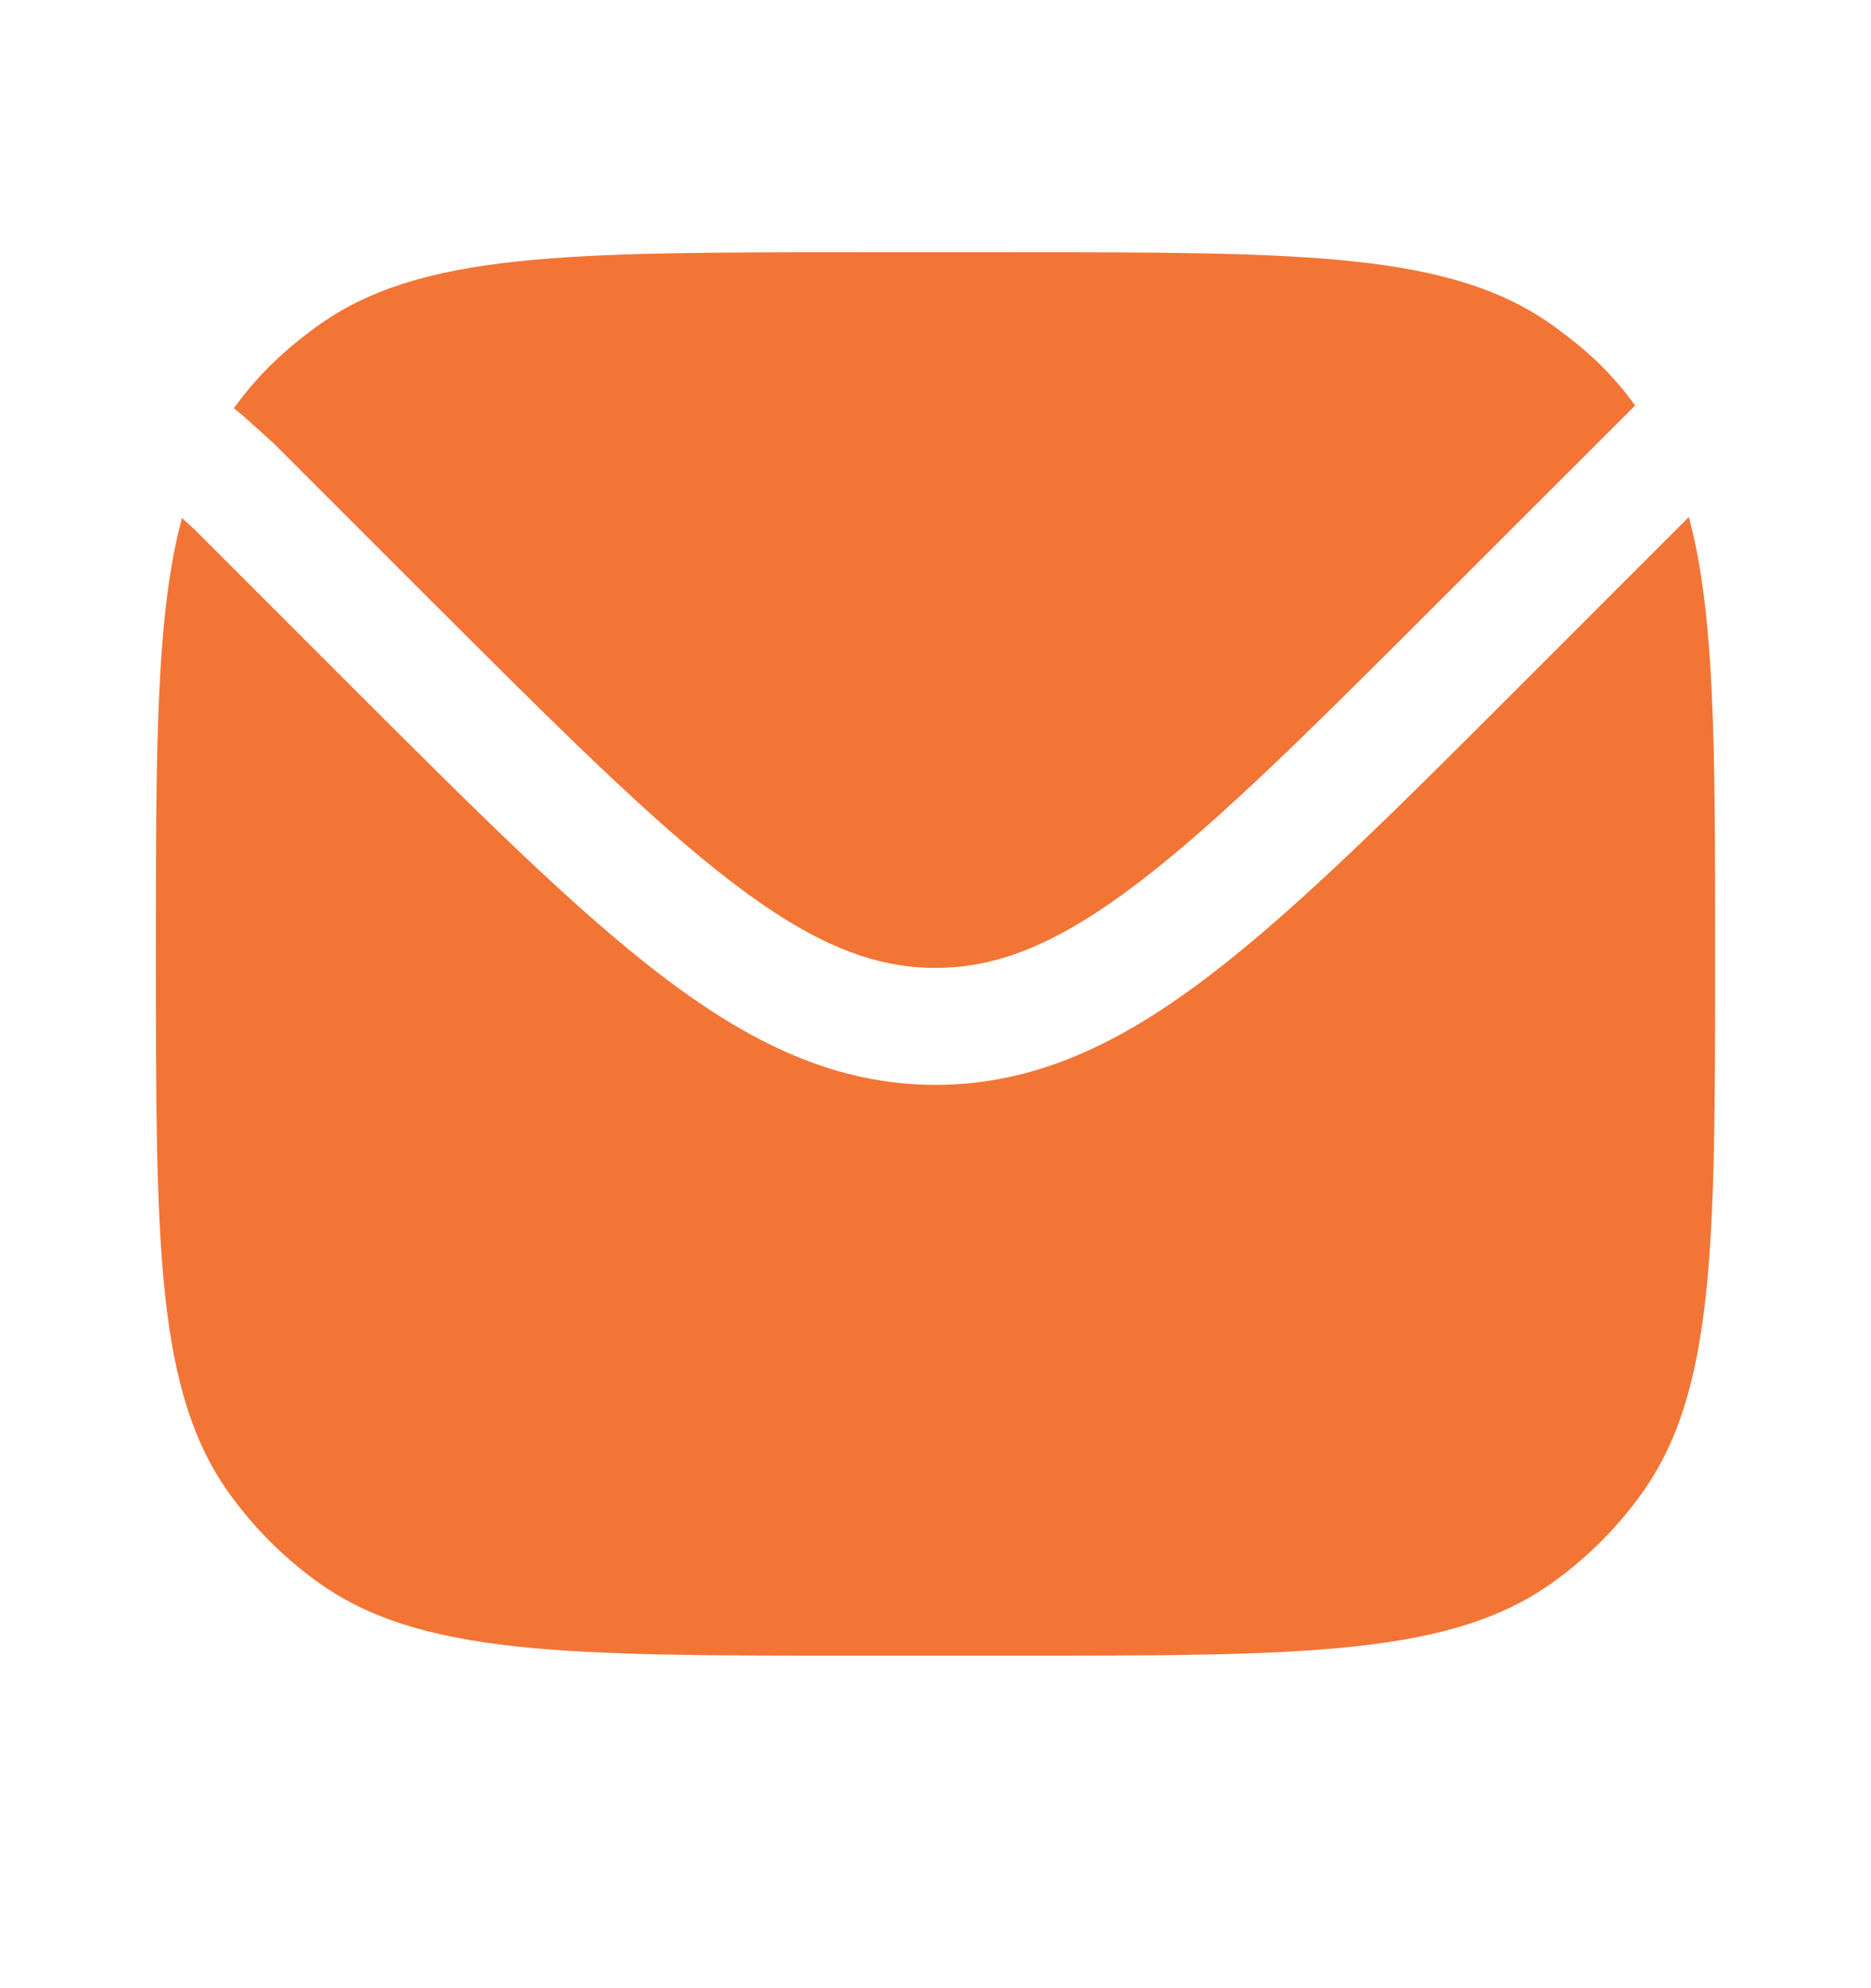
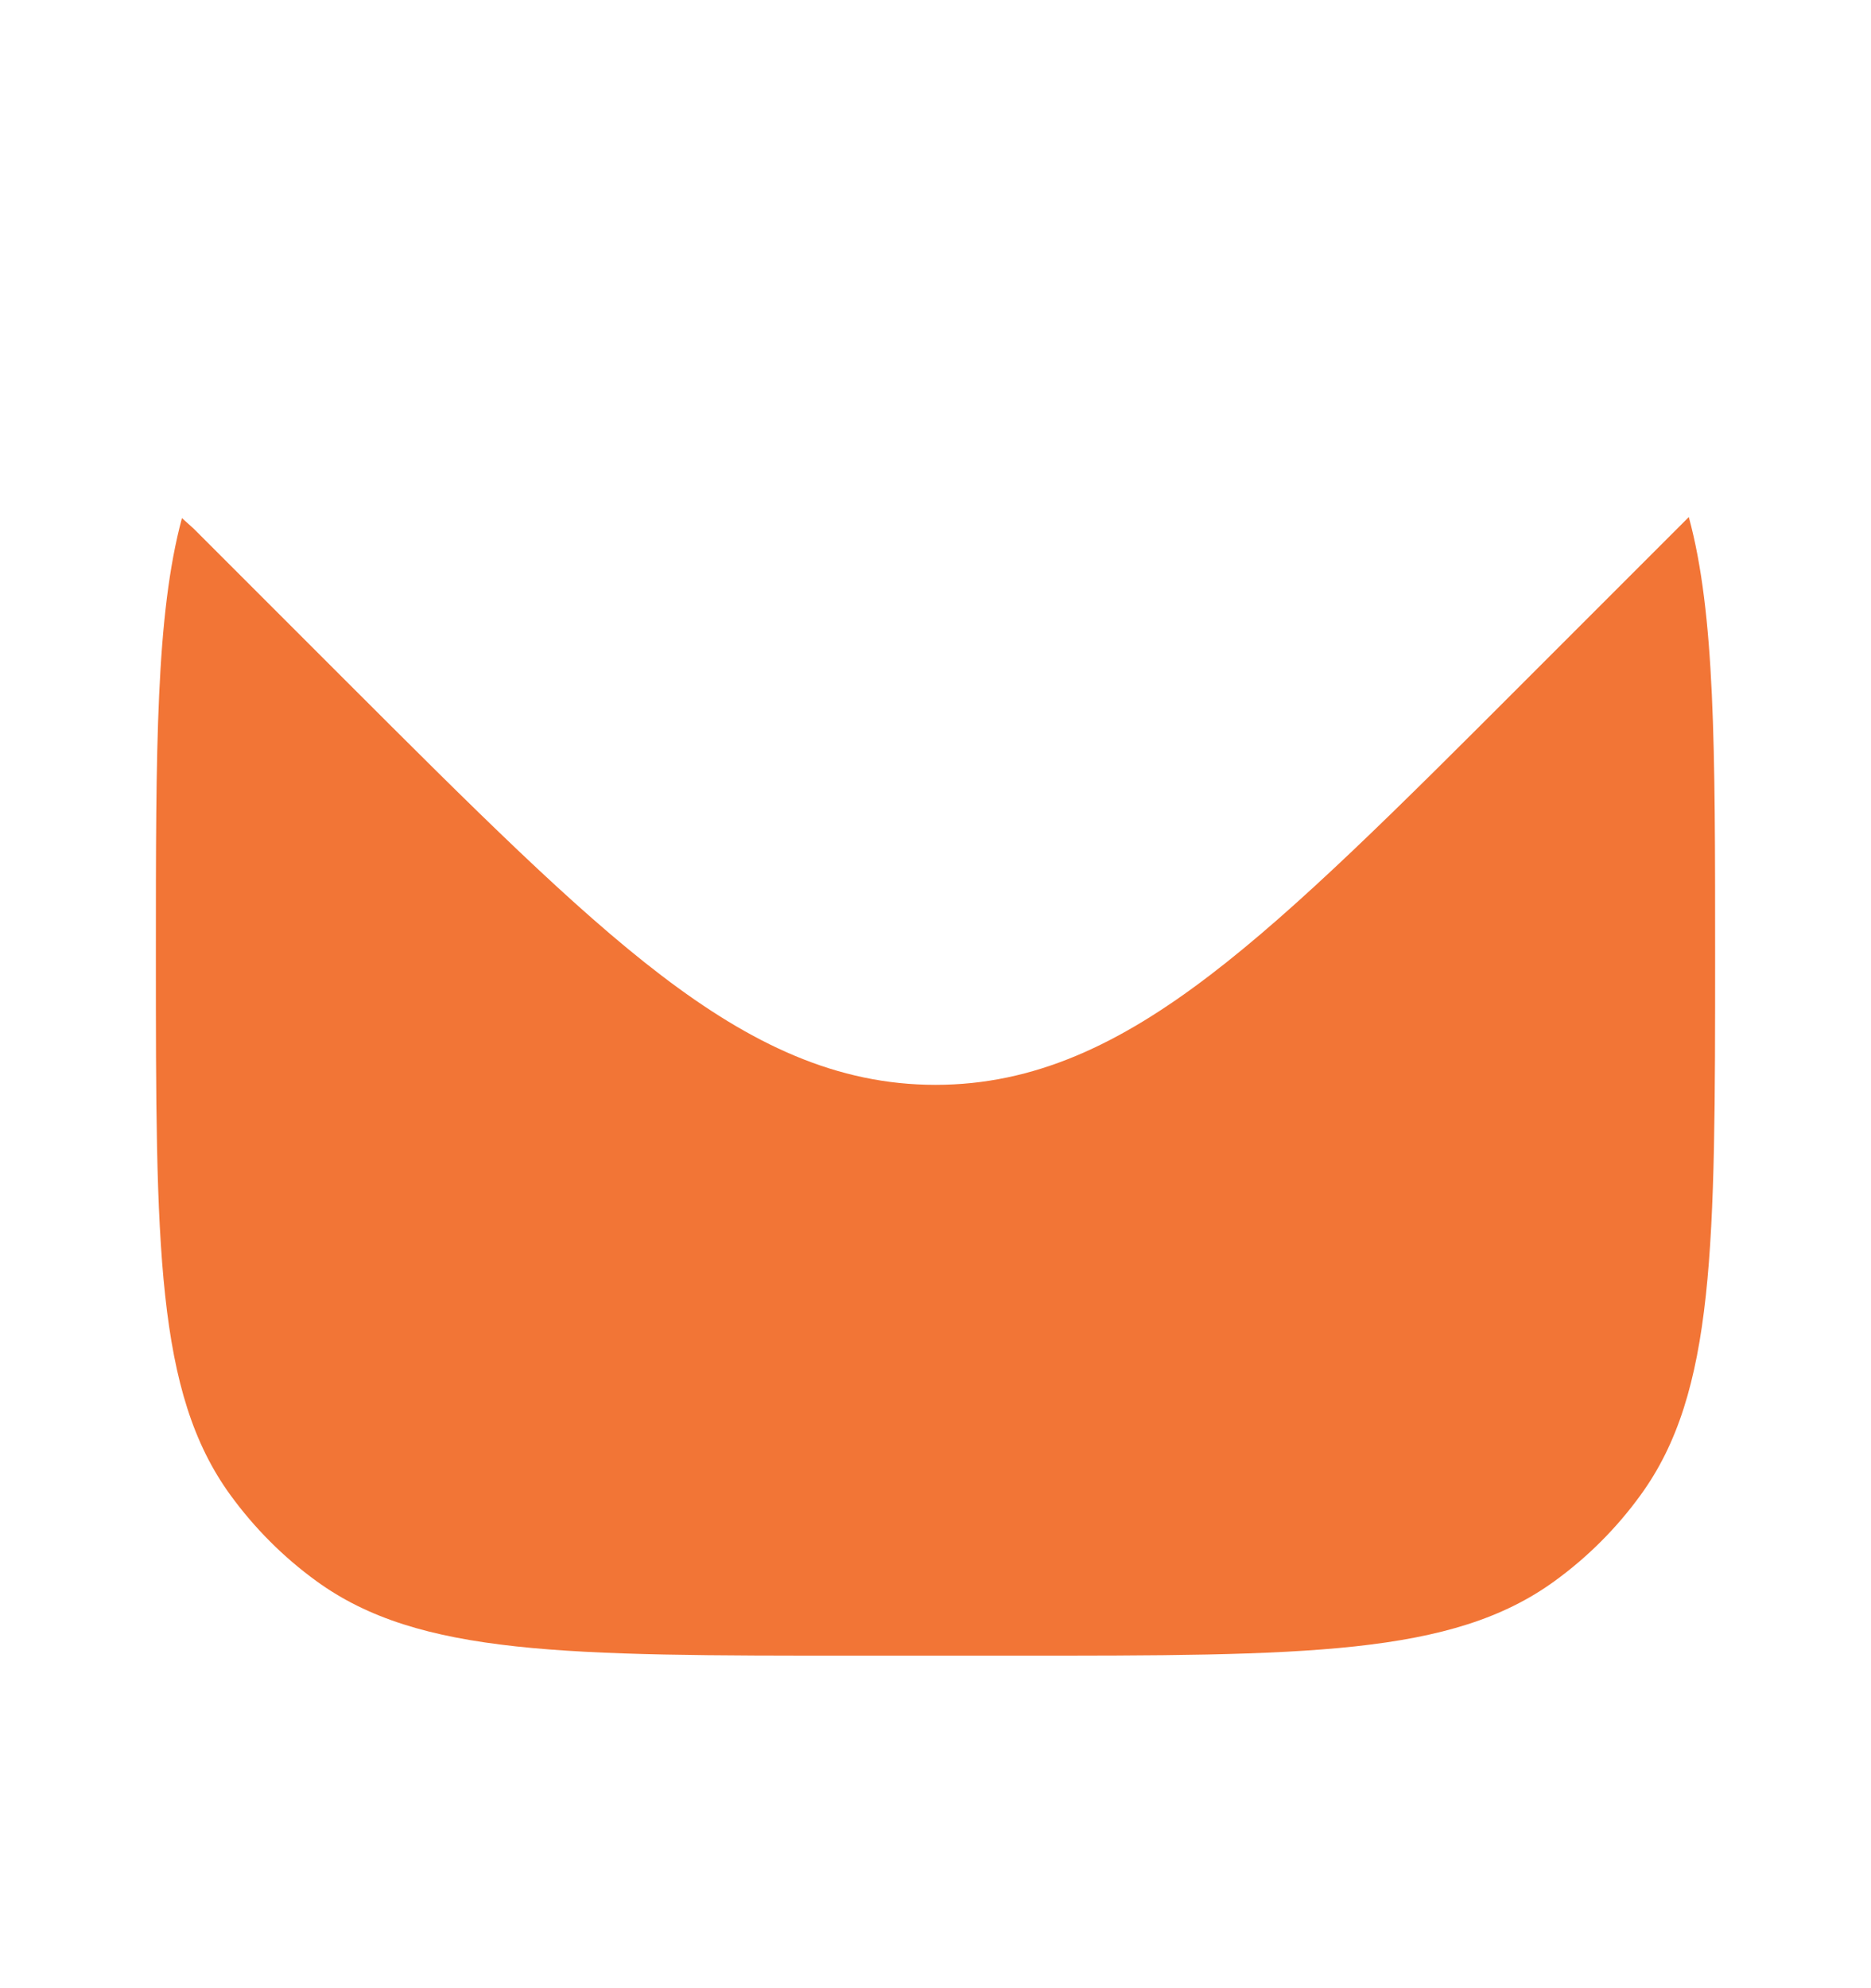
<svg xmlns="http://www.w3.org/2000/svg" width="16" height="17" viewBox="0 0 16 17" fill="none">
  <path d="M1.556 4.43C1.333 5.256 1.333 6.397 1.333 8.157C1.333 10.657 1.333 11.906 1.97 12.783C2.176 13.066 2.424 13.315 2.707 13.52C3.584 14.157 4.834 14.157 7.333 14.157H8.667C11.166 14.157 12.416 14.157 13.293 13.52C13.576 13.315 13.825 13.066 14.03 12.783C14.667 11.906 14.667 10.657 14.667 8.157C14.667 6.391 14.667 5.249 14.442 4.421L13.04 5.823C11.952 6.912 11.1 7.764 10.345 8.34C9.572 8.93 8.844 9.276 8 9.276C7.156 9.276 6.428 8.93 5.655 8.34C4.9 7.764 4.048 6.911 2.959 5.823L1.656 4.52L1.556 4.43Z" fill="#F27536" />
-   <path d="M2 3.49L2.073 3.55L2.344 3.794L3.639 5.089C4.761 6.21 5.567 7.015 6.262 7.545C6.945 8.067 7.463 8.276 8 8.276C8.537 8.276 9.054 8.067 9.738 7.545C10.433 7.015 11.239 6.21 12.36 5.089L13.899 3.551L13.983 3.467C13.777 3.184 13.576 2.999 13.293 2.793C12.416 2.157 11.166 2.157 8.667 2.157H7.333C4.834 2.157 3.584 2.157 2.707 2.793C2.424 2.999 2.206 3.207 2 3.49Z" fill="#F27536" />
</svg>